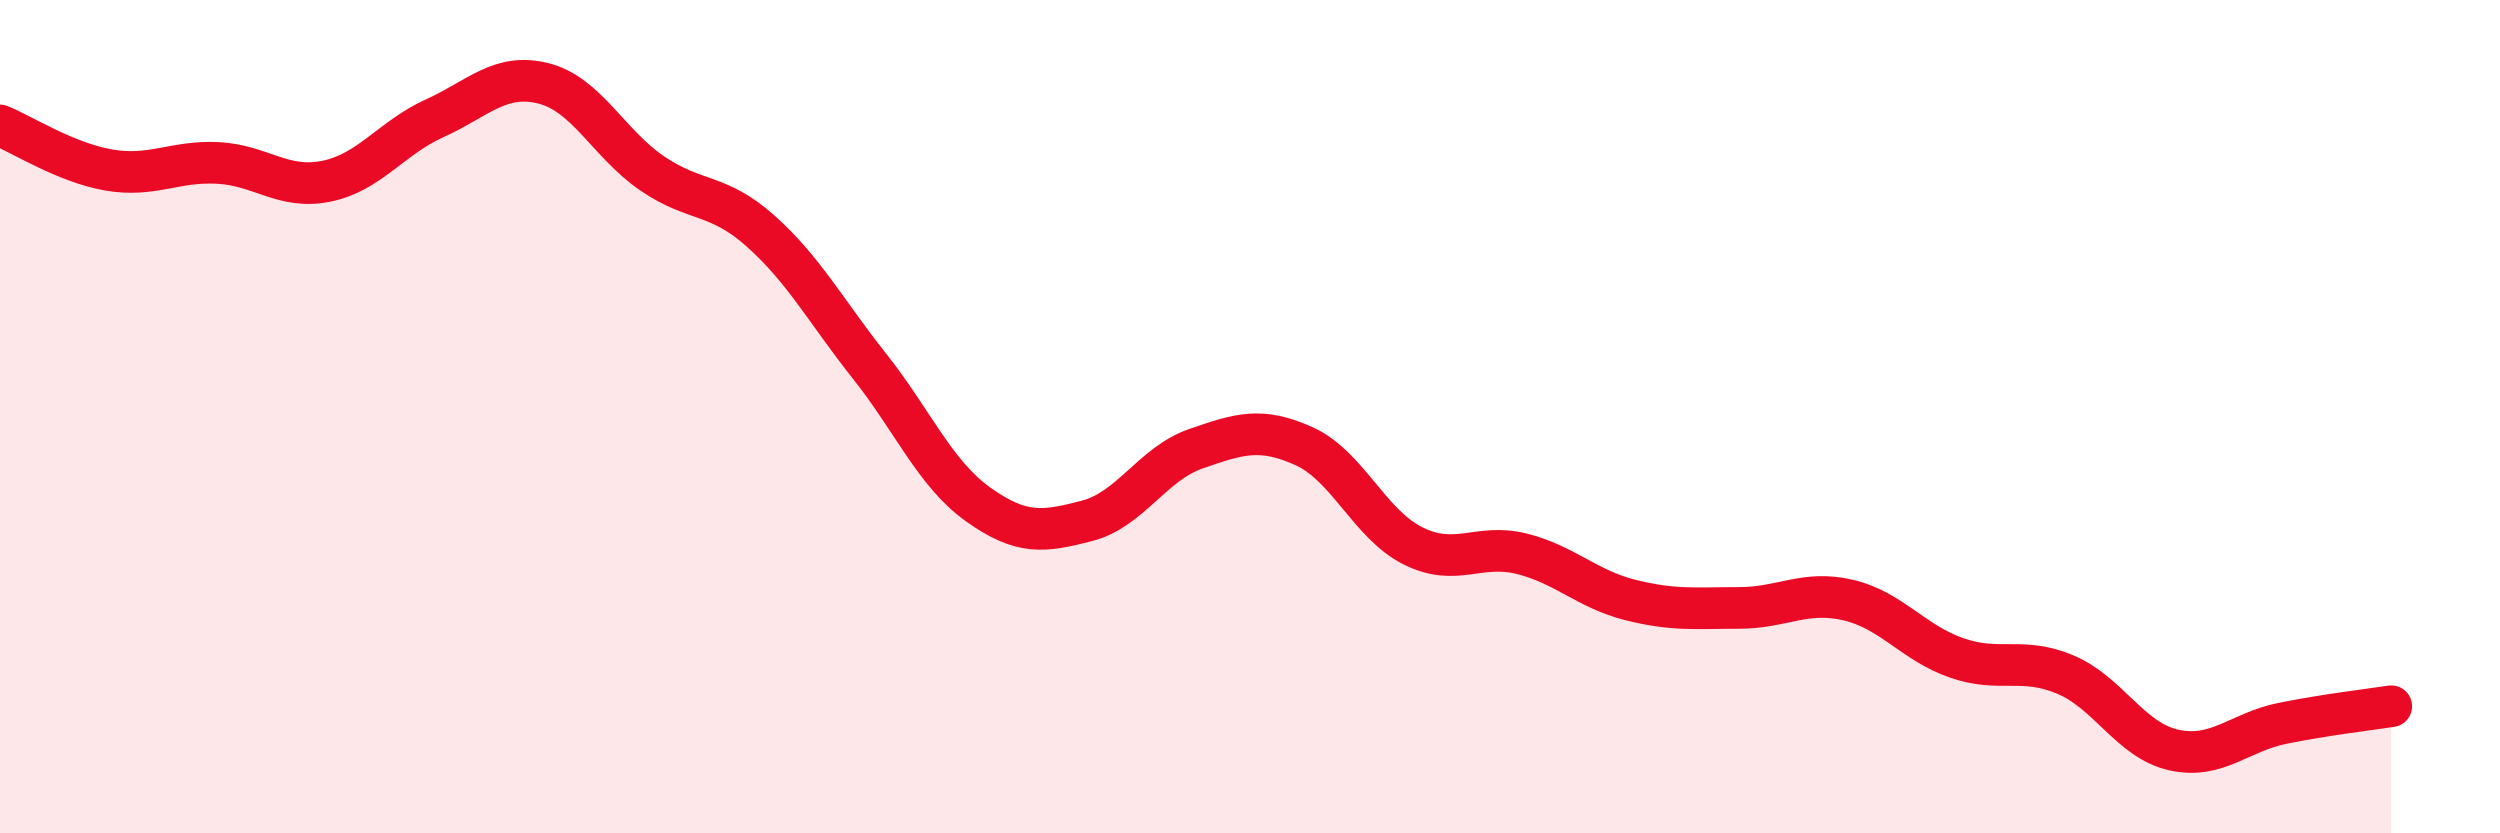
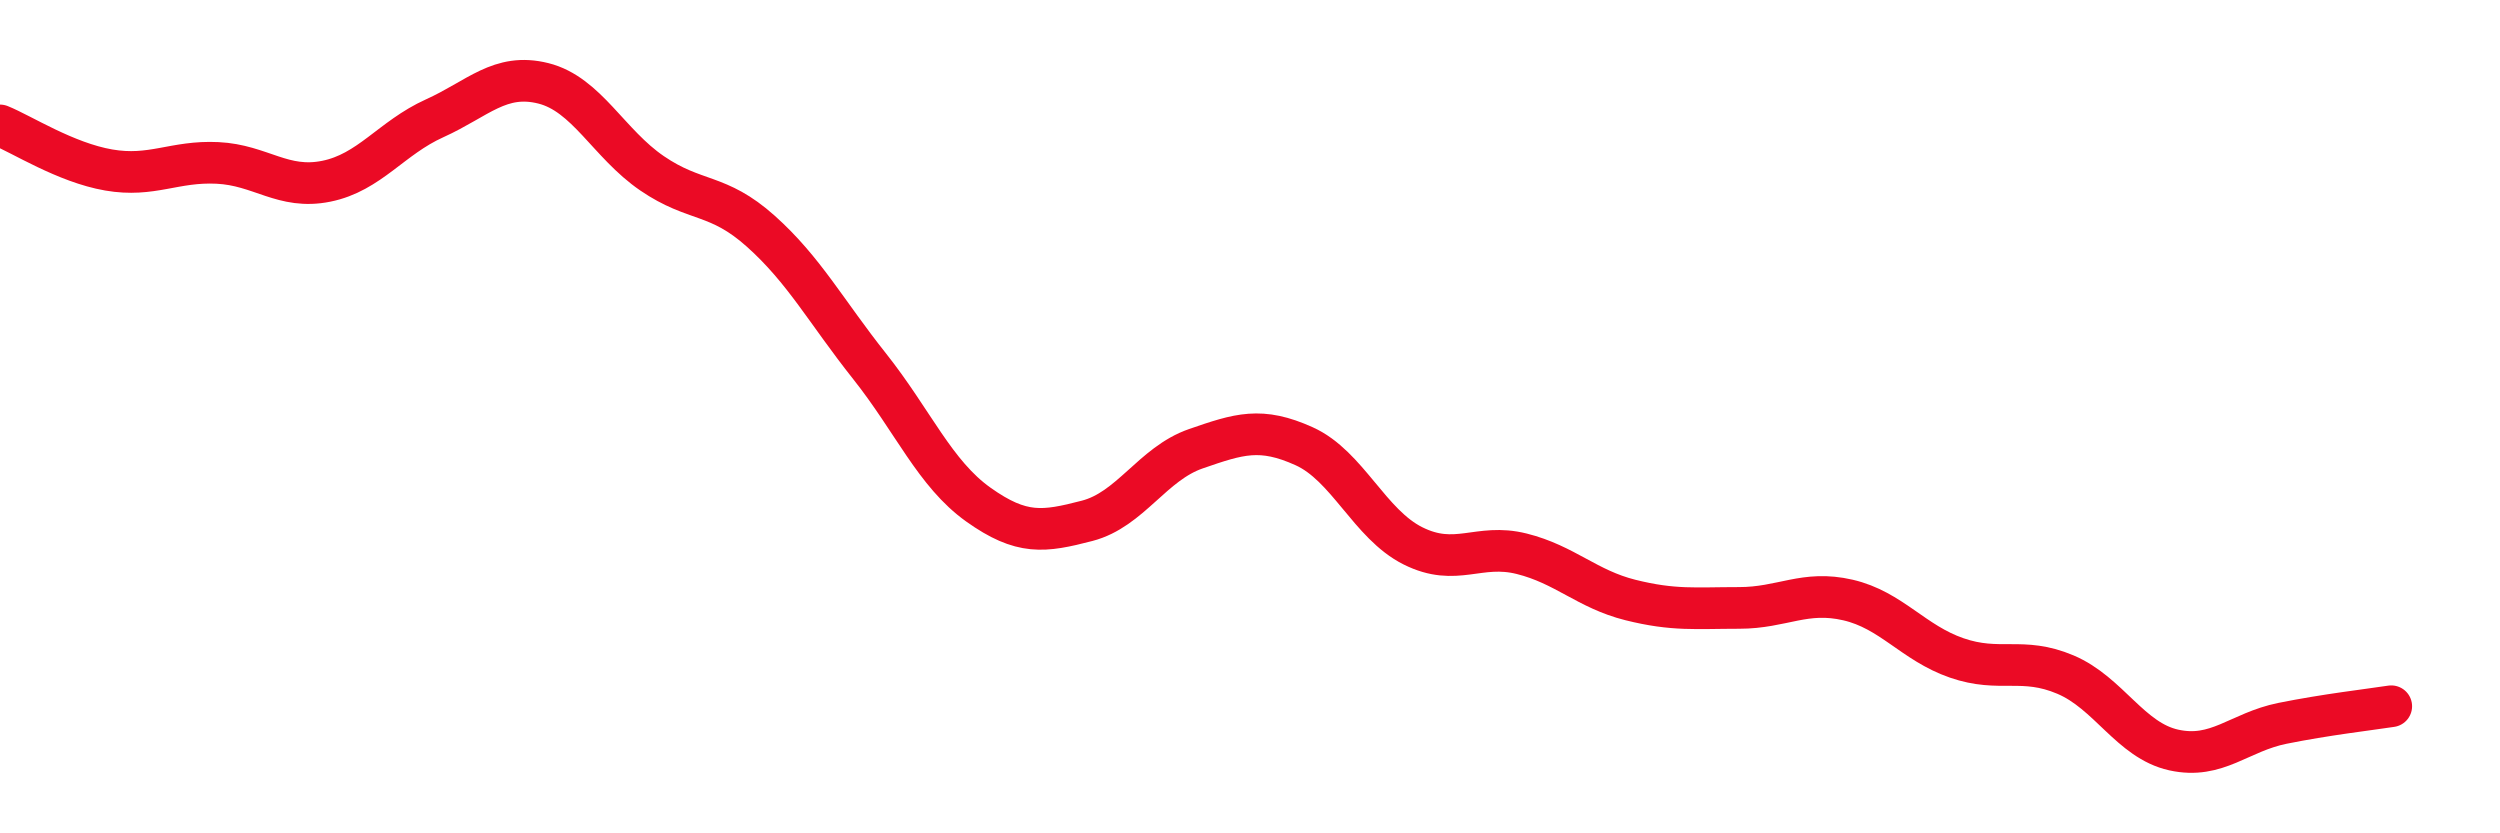
<svg xmlns="http://www.w3.org/2000/svg" width="60" height="20" viewBox="0 0 60 20">
-   <path d="M 0,3.01 C 0.52,3.22 1.57,3.9 2.61,4.08 C 3.65,4.26 4.18,3.86 5.22,3.91 C 6.26,3.96 6.79,4.56 7.83,4.35 C 8.87,4.14 9.39,3.31 10.43,2.84 C 11.47,2.37 12,1.74 13.04,2 C 14.08,2.26 14.61,3.45 15.65,4.16 C 16.69,4.87 17.22,4.62 18.26,5.55 C 19.3,6.48 19.83,7.48 20.87,8.79 C 21.91,10.1 22.44,11.37 23.48,12.11 C 24.52,12.85 25.05,12.77 26.09,12.5 C 27.13,12.23 27.66,11.13 28.7,10.77 C 29.74,10.41 30.26,10.24 31.3,10.71 C 32.34,11.18 32.87,12.58 33.91,13.1 C 34.95,13.62 35.48,13.03 36.52,13.29 C 37.56,13.55 38.09,14.14 39.13,14.4 C 40.17,14.66 40.7,14.59 41.74,14.59 C 42.78,14.59 43.31,14.16 44.35,14.4 C 45.39,14.64 45.92,15.43 46.96,15.79 C 48,16.15 48.53,15.75 49.57,16.19 C 50.61,16.63 51.13,17.77 52.17,18 C 53.21,18.23 53.74,17.57 54.78,17.36 C 55.82,17.15 56.87,17.03 57.39,16.95L57.39 20L0 20Z" fill="#EB0A25" opacity="0.1" stroke-linecap="round" stroke-linejoin="round" />
  <path d="M 0,3.01 C 0.52,3.22 1.57,3.9 2.61,4.08 C 3.65,4.26 4.18,3.86 5.22,3.91 C 6.26,3.96 6.79,4.56 7.83,4.35 C 8.87,4.14 9.39,3.31 10.43,2.84 C 11.47,2.37 12,1.74 13.04,2 C 14.08,2.26 14.61,3.45 15.65,4.16 C 16.69,4.87 17.22,4.62 18.26,5.55 C 19.3,6.48 19.83,7.48 20.87,8.79 C 21.91,10.1 22.44,11.37 23.48,12.11 C 24.52,12.85 25.05,12.77 26.09,12.5 C 27.13,12.23 27.66,11.13 28.7,10.77 C 29.74,10.41 30.26,10.24 31.3,10.71 C 32.34,11.18 32.87,12.58 33.91,13.1 C 34.95,13.62 35.48,13.03 36.52,13.29 C 37.56,13.55 38.09,14.14 39.13,14.4 C 40.17,14.66 40.7,14.59 41.74,14.59 C 42.78,14.59 43.31,14.16 44.35,14.4 C 45.39,14.64 45.92,15.43 46.96,15.79 C 48,16.15 48.53,15.75 49.57,16.19 C 50.61,16.63 51.13,17.77 52.17,18 C 53.21,18.23 53.74,17.57 54.78,17.36 C 55.82,17.15 56.87,17.03 57.39,16.95" stroke="#EB0A25" stroke-width="1" fill="none" stroke-linecap="round" stroke-linejoin="round" />
</svg>